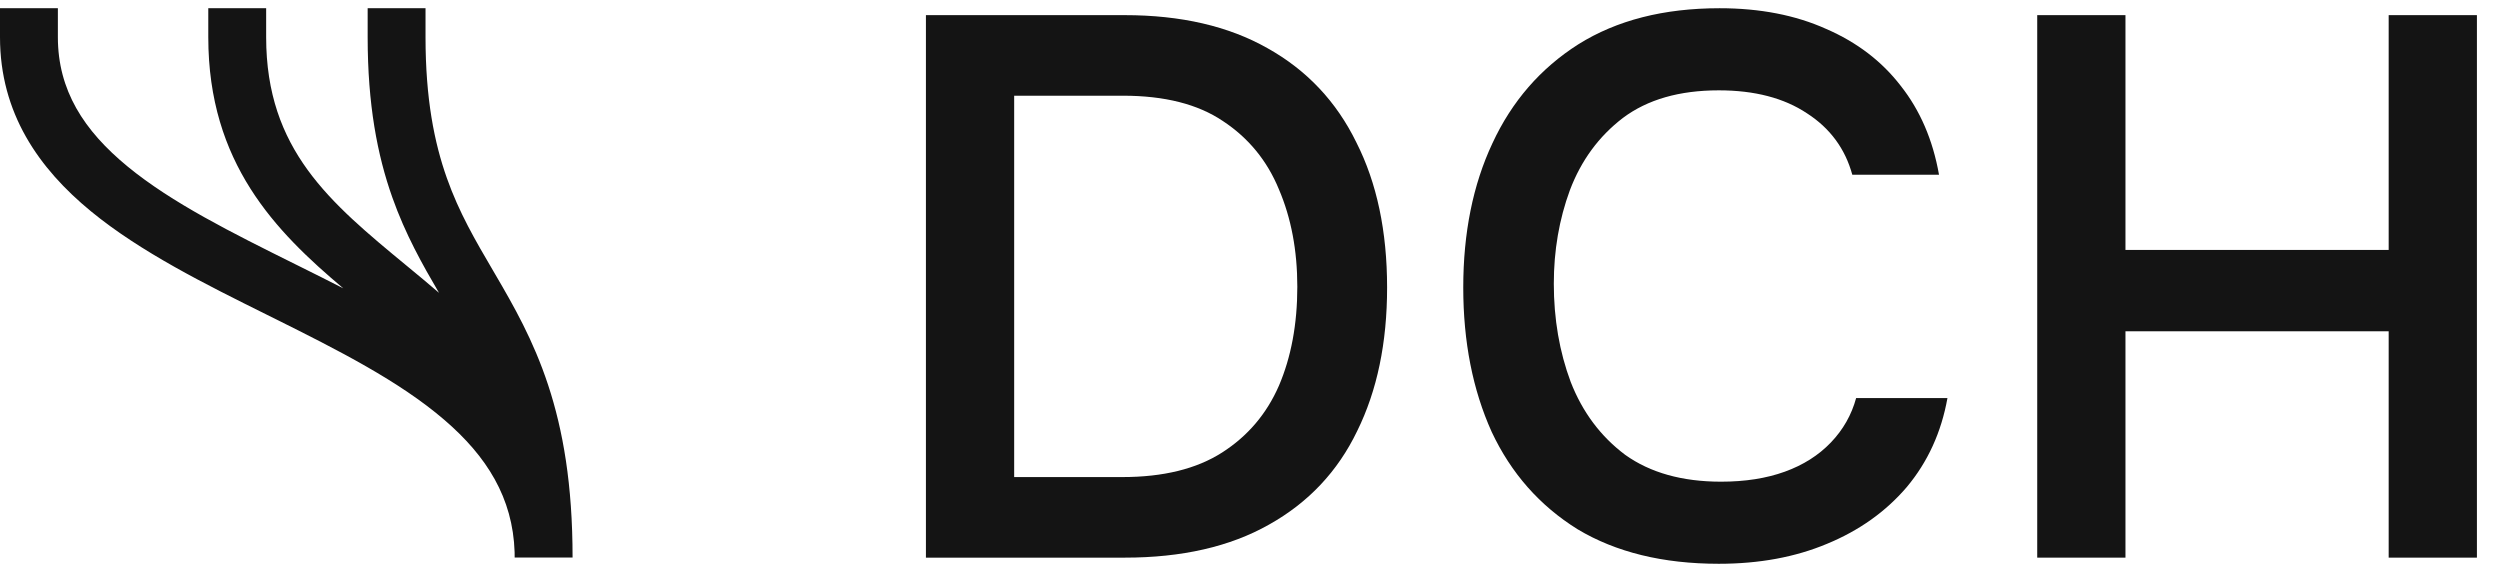
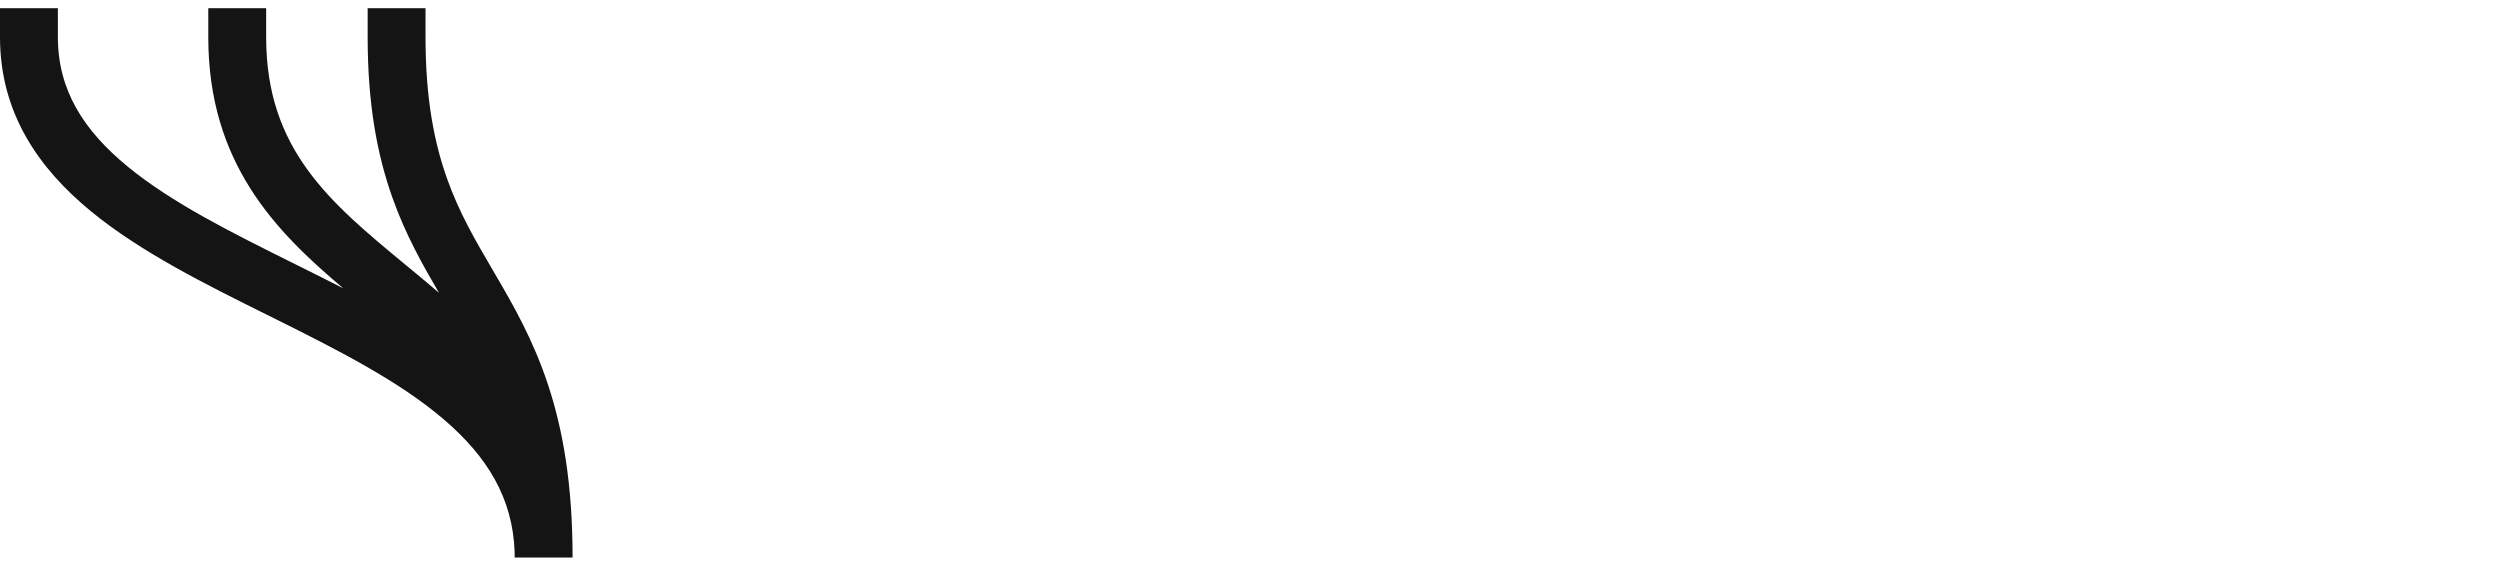
<svg xmlns="http://www.w3.org/2000/svg" width="162" height="37" viewBox="0 0 162 37" fill="none">
  <path d="M3.75 2.408V0.533H0V2.408C0 7.328 2.502 10.906 5.896 13.694C9.105 16.329 13.302 18.413 17.28 20.388L17.717 20.605C21.932 22.7 25.878 24.702 28.795 27.209C31.542 29.57 33.232 32.253 33.347 35.773C33.349 35.9 33.35 35.999 33.35 36.128H37.103C37.103 31.399 36.485 27.883 35.521 24.955C34.56 22.037 33.279 19.806 32.082 17.761L31.948 17.531C30.794 15.562 29.749 13.777 28.956 11.537C28.141 9.236 27.574 6.393 27.574 2.408V0.533H23.824V2.408C23.824 6.773 24.449 10.044 25.421 12.789C26.276 15.203 27.386 17.16 28.448 18.976C27.791 18.409 27.134 17.864 26.492 17.335L26.349 17.217C21.389 13.125 17.247 9.708 17.247 2.408V0.533H13.497V2.408C13.497 10.573 17.866 14.995 22.244 18.684C21.288 18.193 20.33 17.716 19.386 17.247L19.15 17.13C15.007 15.072 11.149 13.154 8.276 10.796C5.417 8.448 3.75 5.838 3.75 2.408Z" fill="#141414" />
-   <path d="M111.377 36.533C107.764 36.533 104.714 35.787 102.228 34.296C99.775 32.771 97.919 30.666 96.659 27.981C95.433 25.262 94.819 22.146 94.819 18.633C94.819 15.086 95.449 11.97 96.709 9.285C97.969 6.566 99.825 4.428 102.278 2.87C104.764 1.312 107.814 0.533 111.427 0.533C114.046 0.533 116.35 0.981 118.339 1.876C120.328 2.738 121.935 3.964 123.162 5.555C124.422 7.146 125.25 9.069 125.648 11.323H120.029C119.565 9.633 118.587 8.307 117.096 7.345C115.604 6.351 113.698 5.854 111.377 5.854C108.825 5.854 106.753 6.45 105.162 7.644C103.604 8.837 102.46 10.395 101.731 12.318C101.035 14.207 100.687 16.229 100.687 18.384C100.687 20.671 101.051 22.793 101.781 24.749C102.543 26.704 103.72 28.279 105.311 29.472C106.935 30.633 109.007 31.213 111.527 31.213C113.085 31.213 114.46 30.997 115.654 30.566C116.847 30.135 117.841 29.506 118.637 28.677C119.433 27.848 119.98 26.887 120.278 25.793H126.195C125.797 28.014 124.919 29.936 123.56 31.561C122.201 33.152 120.477 34.379 118.388 35.24C116.333 36.102 113.996 36.533 111.377 36.533Z" fill="#141414" />
-   <path d="M132.012 36.135V0.981H137.73V16.196H154.786V0.981H160.504V36.135H154.786V21.467H137.73V36.135H132.012Z" fill="#141414" />
-   <path fill-rule="evenodd" clip-rule="evenodd" d="M60 0.981V36.135H72.879C76.591 36.135 79.707 35.423 82.227 33.997C84.779 32.572 86.685 30.55 87.945 27.931C89.238 25.312 89.884 22.213 89.884 18.633C89.884 14.986 89.221 11.854 87.895 9.235C86.602 6.583 84.68 4.544 82.127 3.119C79.608 1.693 76.525 0.981 72.879 0.981H60ZM72.729 30.914H65.718V6.202H72.779C75.464 6.202 77.619 6.749 79.243 7.843C80.901 8.936 82.111 10.412 82.873 12.268C83.668 14.124 84.066 16.229 84.066 18.583C84.066 21.003 83.668 23.141 82.873 24.997C82.077 26.82 80.851 28.262 79.193 29.323C77.536 30.384 75.381 30.914 72.729 30.914Z" fill="#141414" />
</svg>